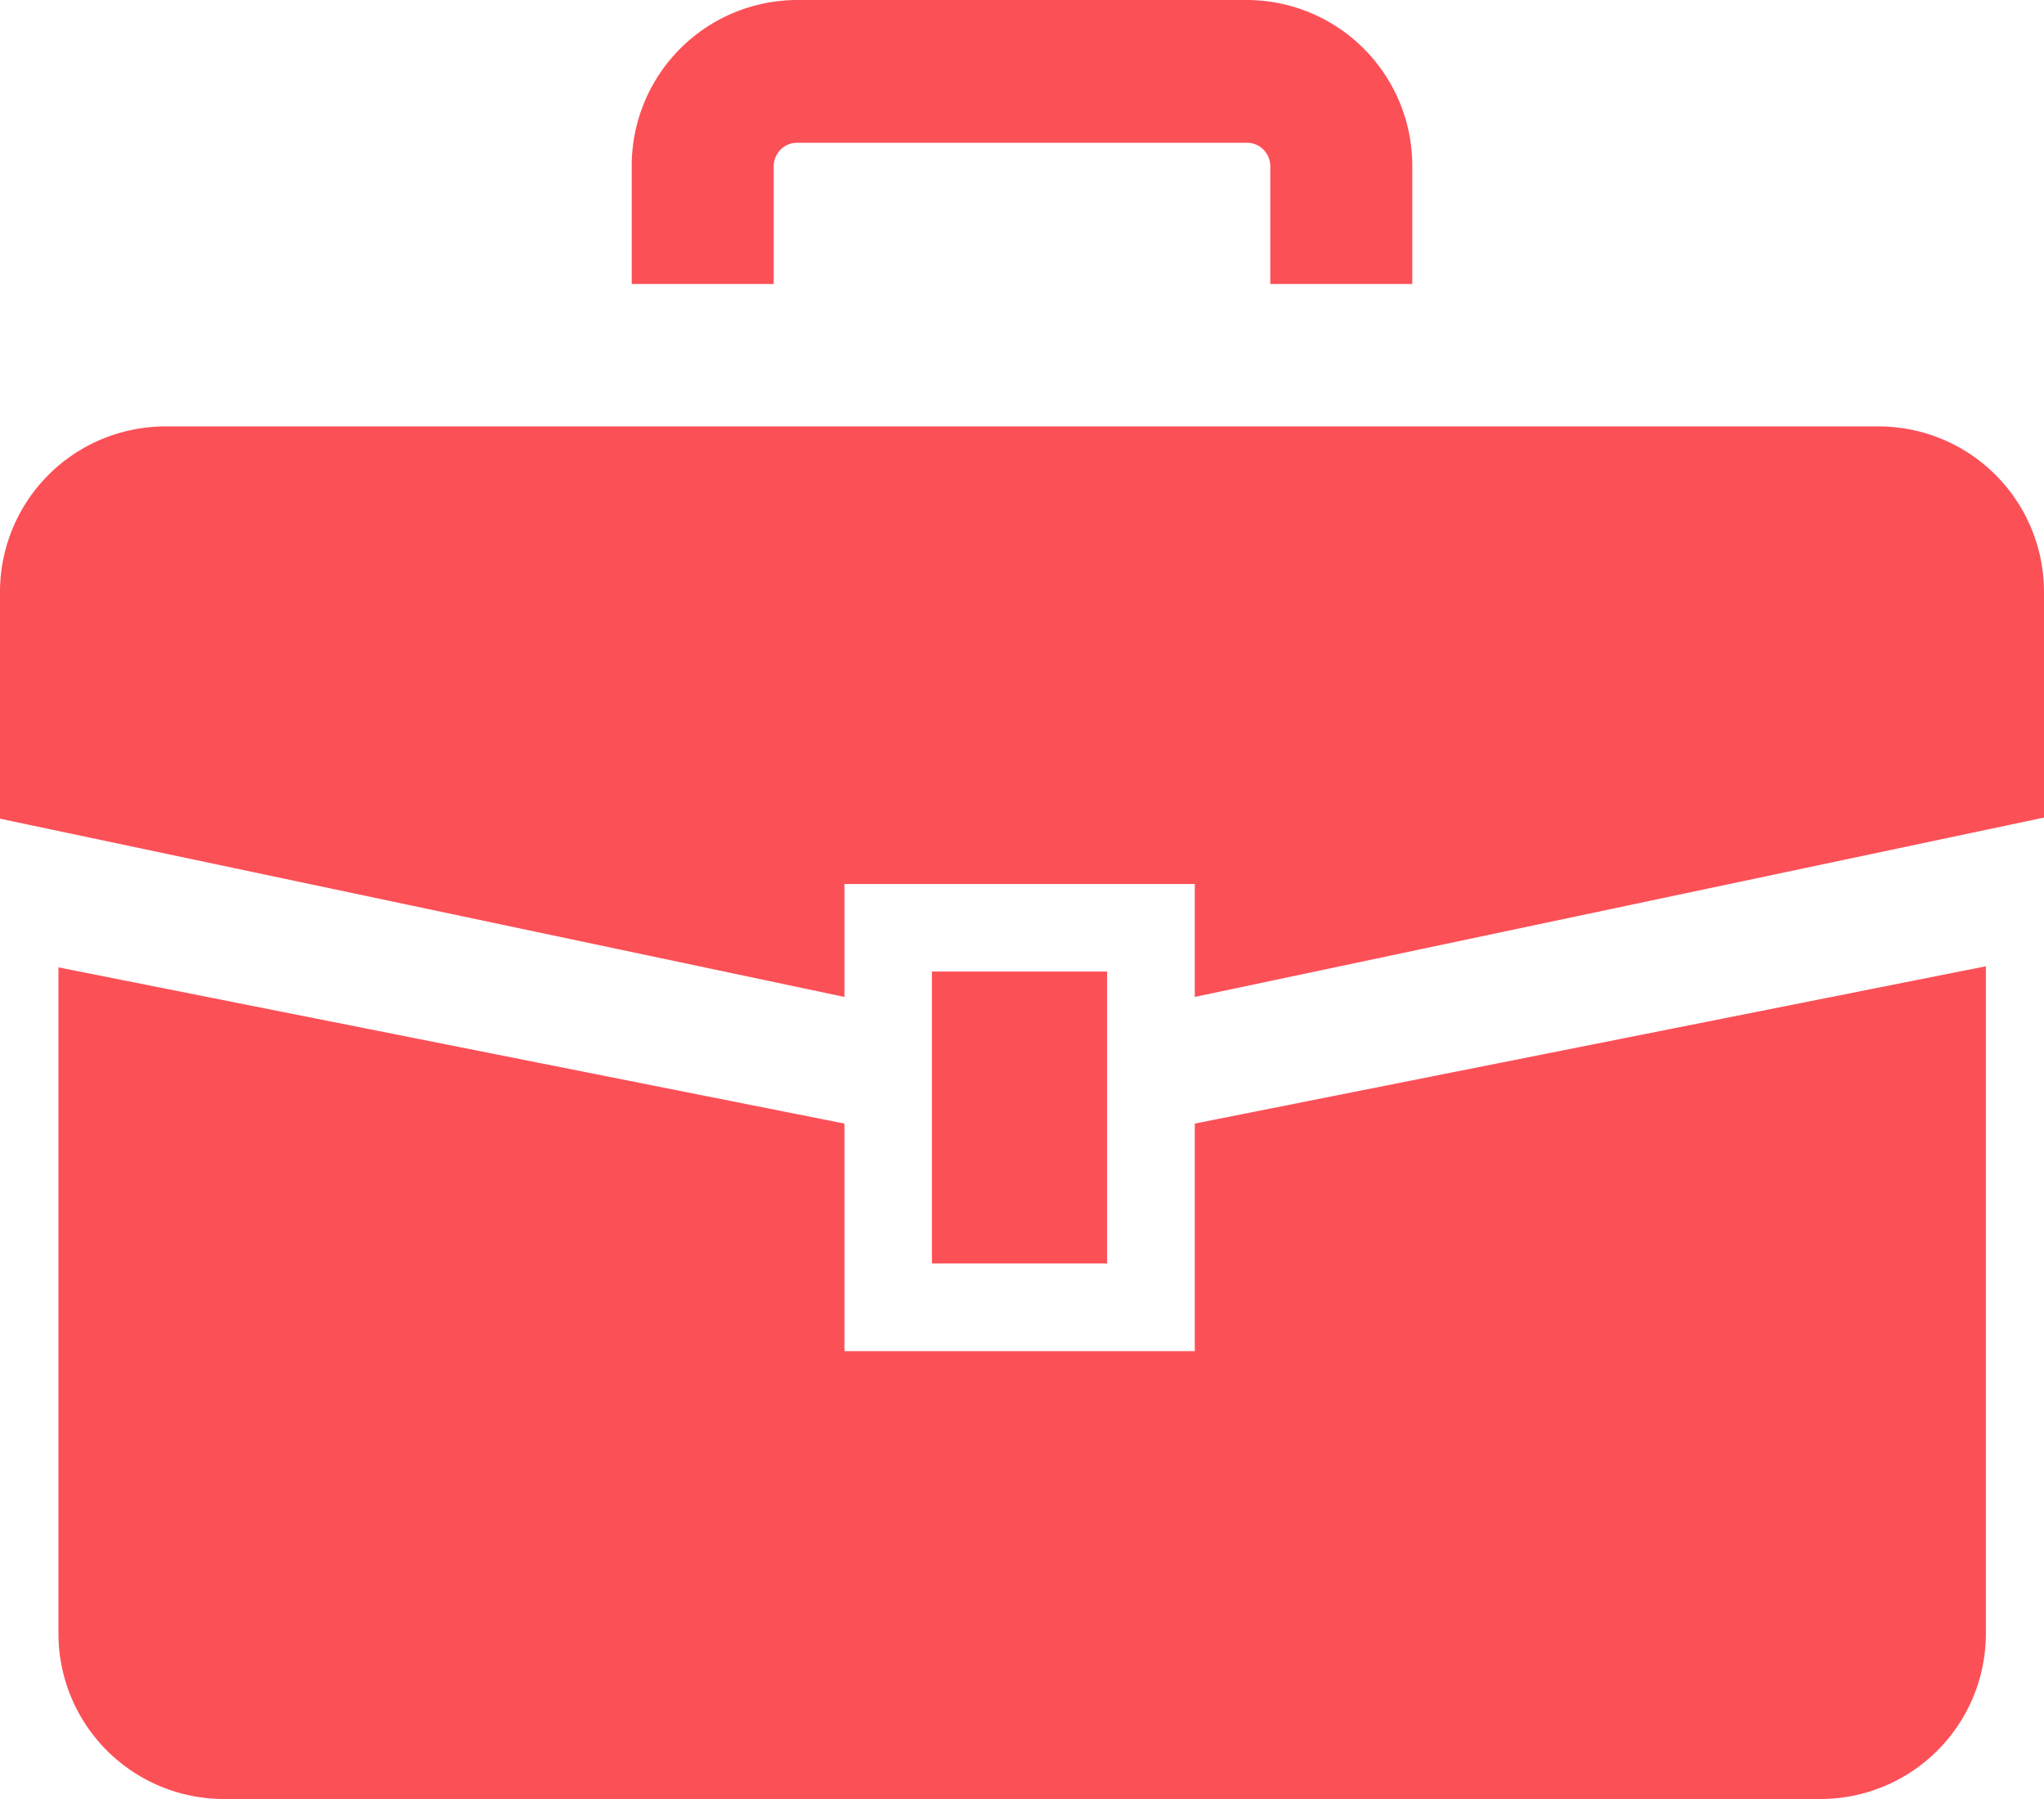
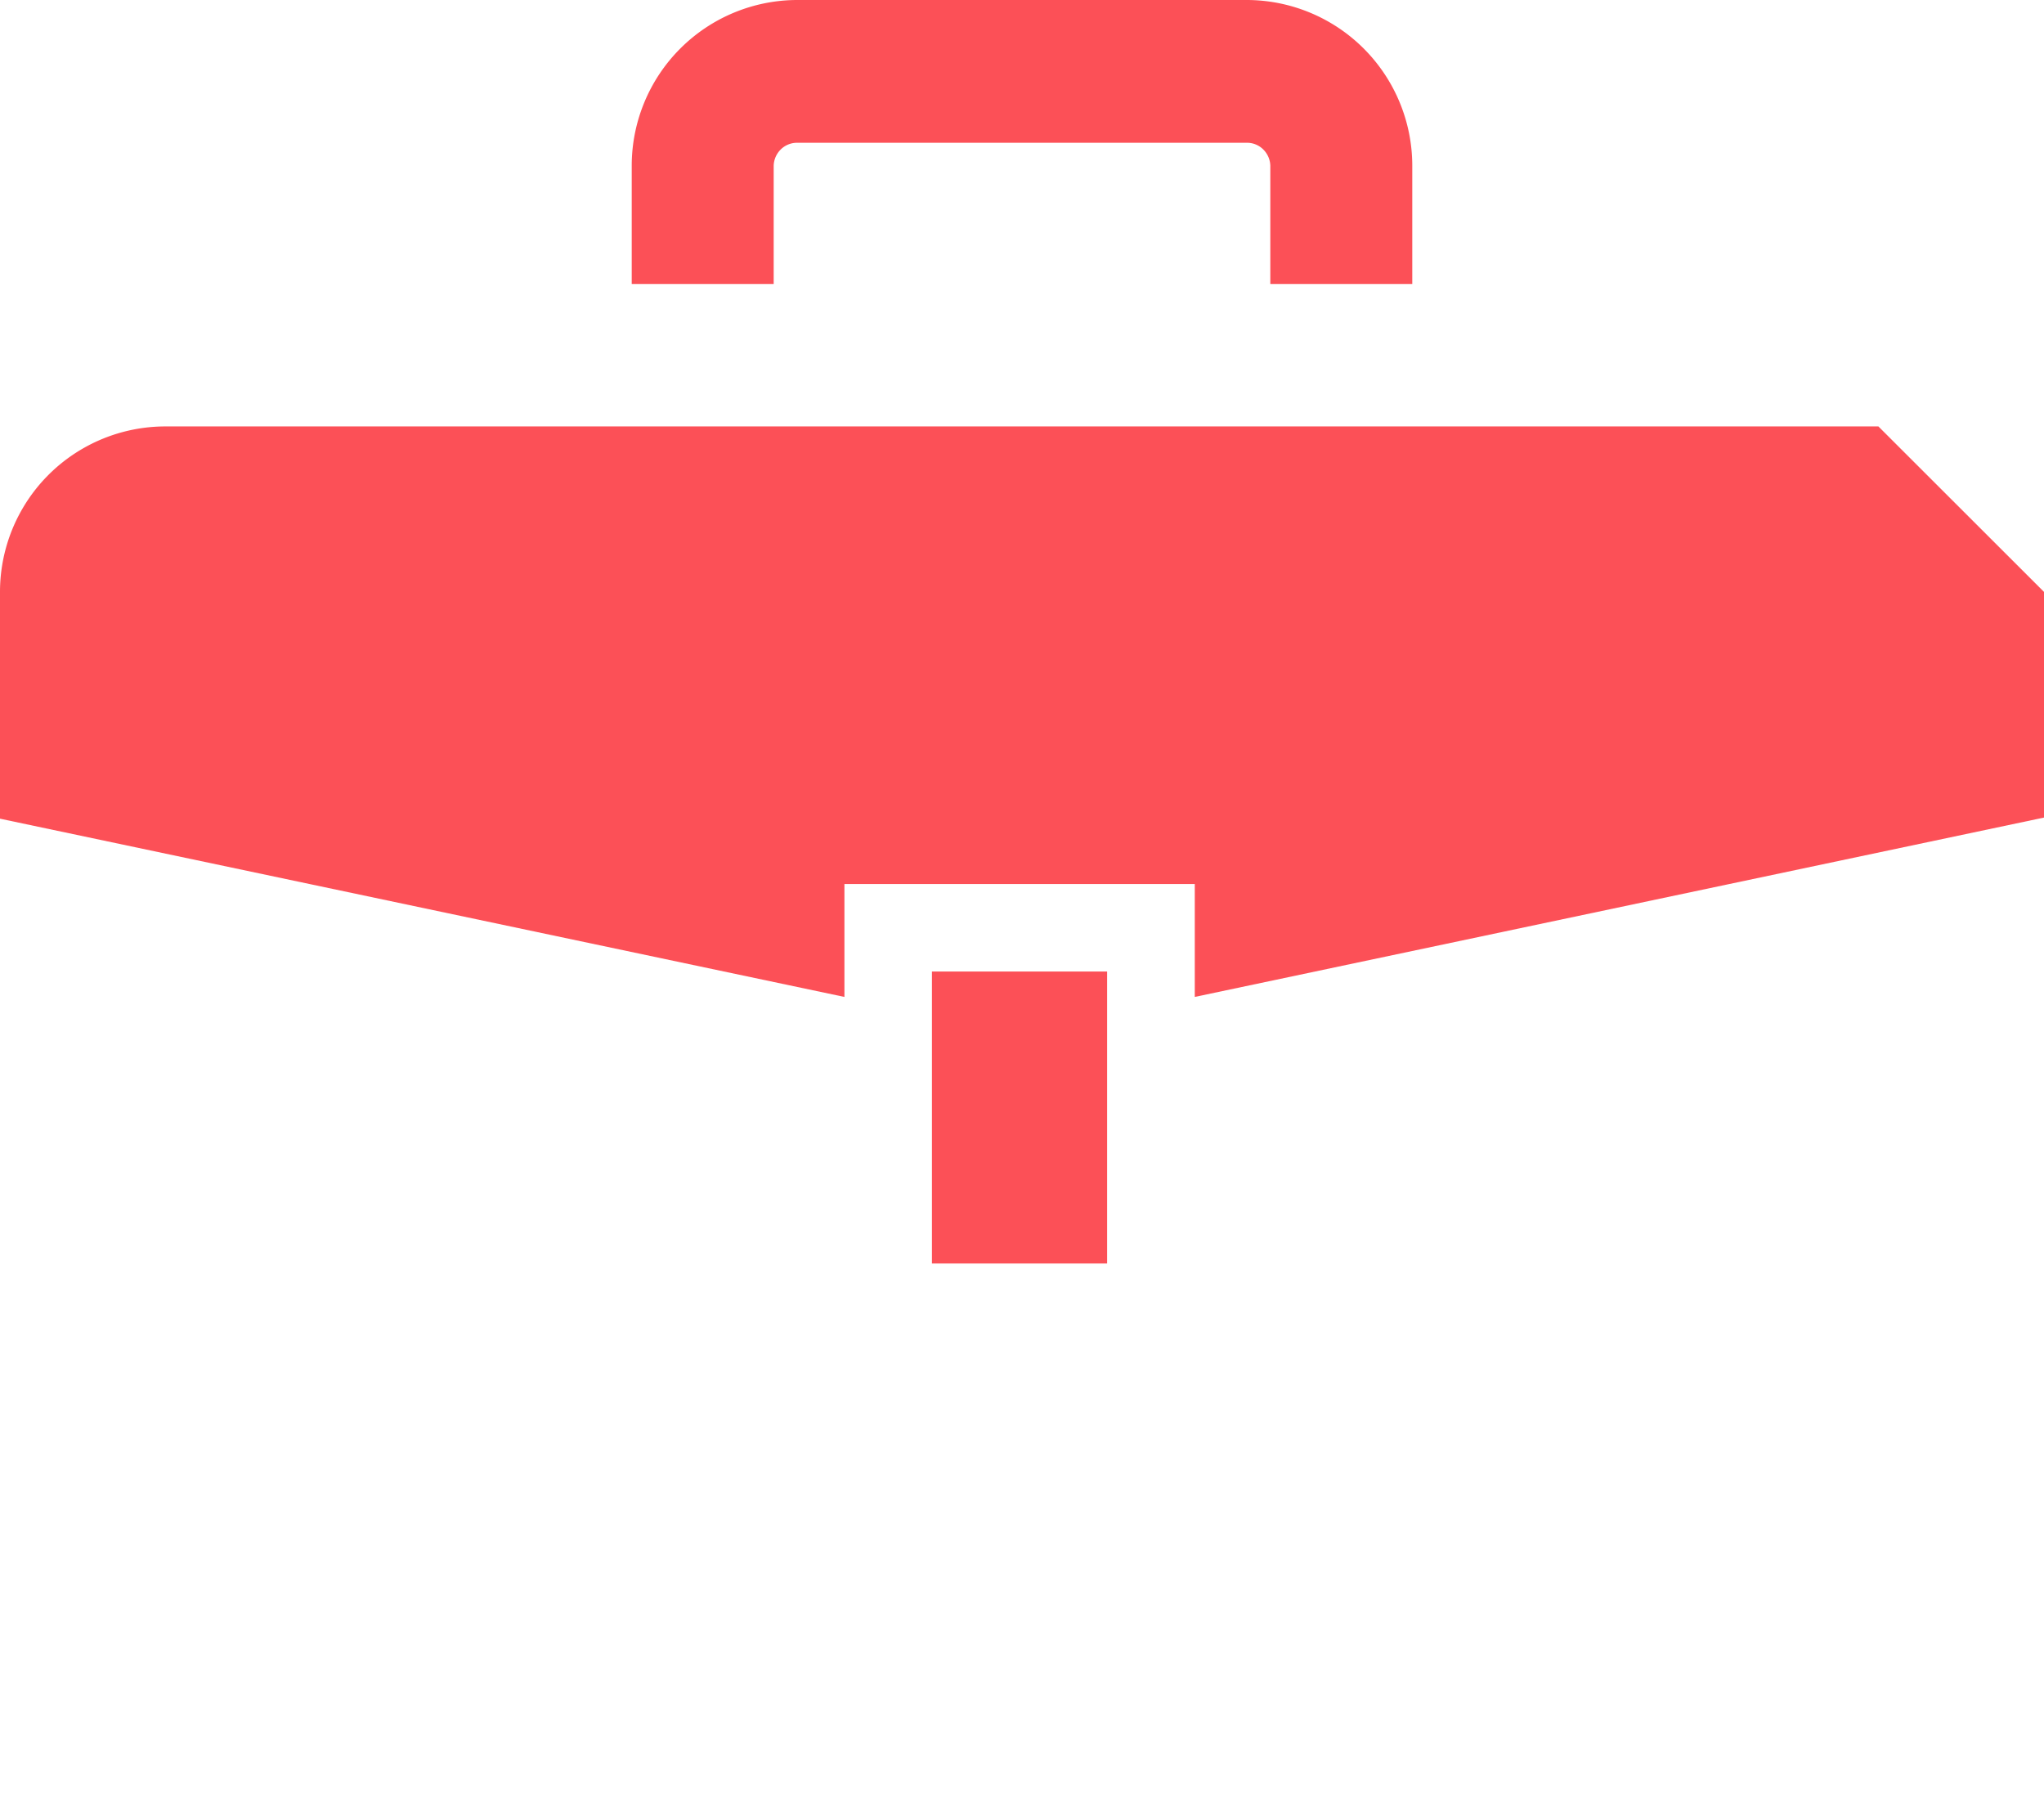
<svg xmlns="http://www.w3.org/2000/svg" viewBox="0 0 128 112.64">
  <defs>
    <style>.cls-1{fill:#fc5057;}</style>
  </defs>
  <title>アセット 2</title>
  <g id="レイヤー_2" data-name="レイヤー 2">
    <g id="hover">
-       <path class="cls-1" d="M117.63,26.7H10.37A10.36,10.36,0,0,0,0,37.06v14.2L52.88,62.42V55.35H74.82v7.07L128,51.19V37.06A10.36,10.36,0,0,0,117.63,26.7Z" transform="translate(0 0)" />
-       <path class="cls-1" d="M74.82,84.6H52.88V70.35L3.66,60.57v41.7A10.36,10.36,0,0,0,14,112.64H114a10.36,10.36,0,0,0,10.36-10.37V60.5L74.82,70.35Z" transform="translate(0 0)" />
+       <path class="cls-1" d="M117.63,26.7H10.37A10.36,10.36,0,0,0,0,37.06v14.2L52.88,62.42V55.35H74.82v7.07L128,51.19V37.06Z" transform="translate(0 0)" />
      <rect class="cls-1" x="58.36" y="60.83" width="10.97" height="18.28" />
      <path class="cls-1" d="M48.45,10.37a1.49,1.49,0,0,1,.43-1,1.45,1.45,0,0,1,1-.43H78.07a1.43,1.43,0,0,1,1.05.43,1.49,1.49,0,0,1,.43,1v7.41h8.89V10.37A10.38,10.38,0,0,0,78.07,0H49.93A10.38,10.38,0,0,0,39.56,10.37v7.41h8.89Z" transform="translate(0 0)" />
    </g>
  </g>
</svg>